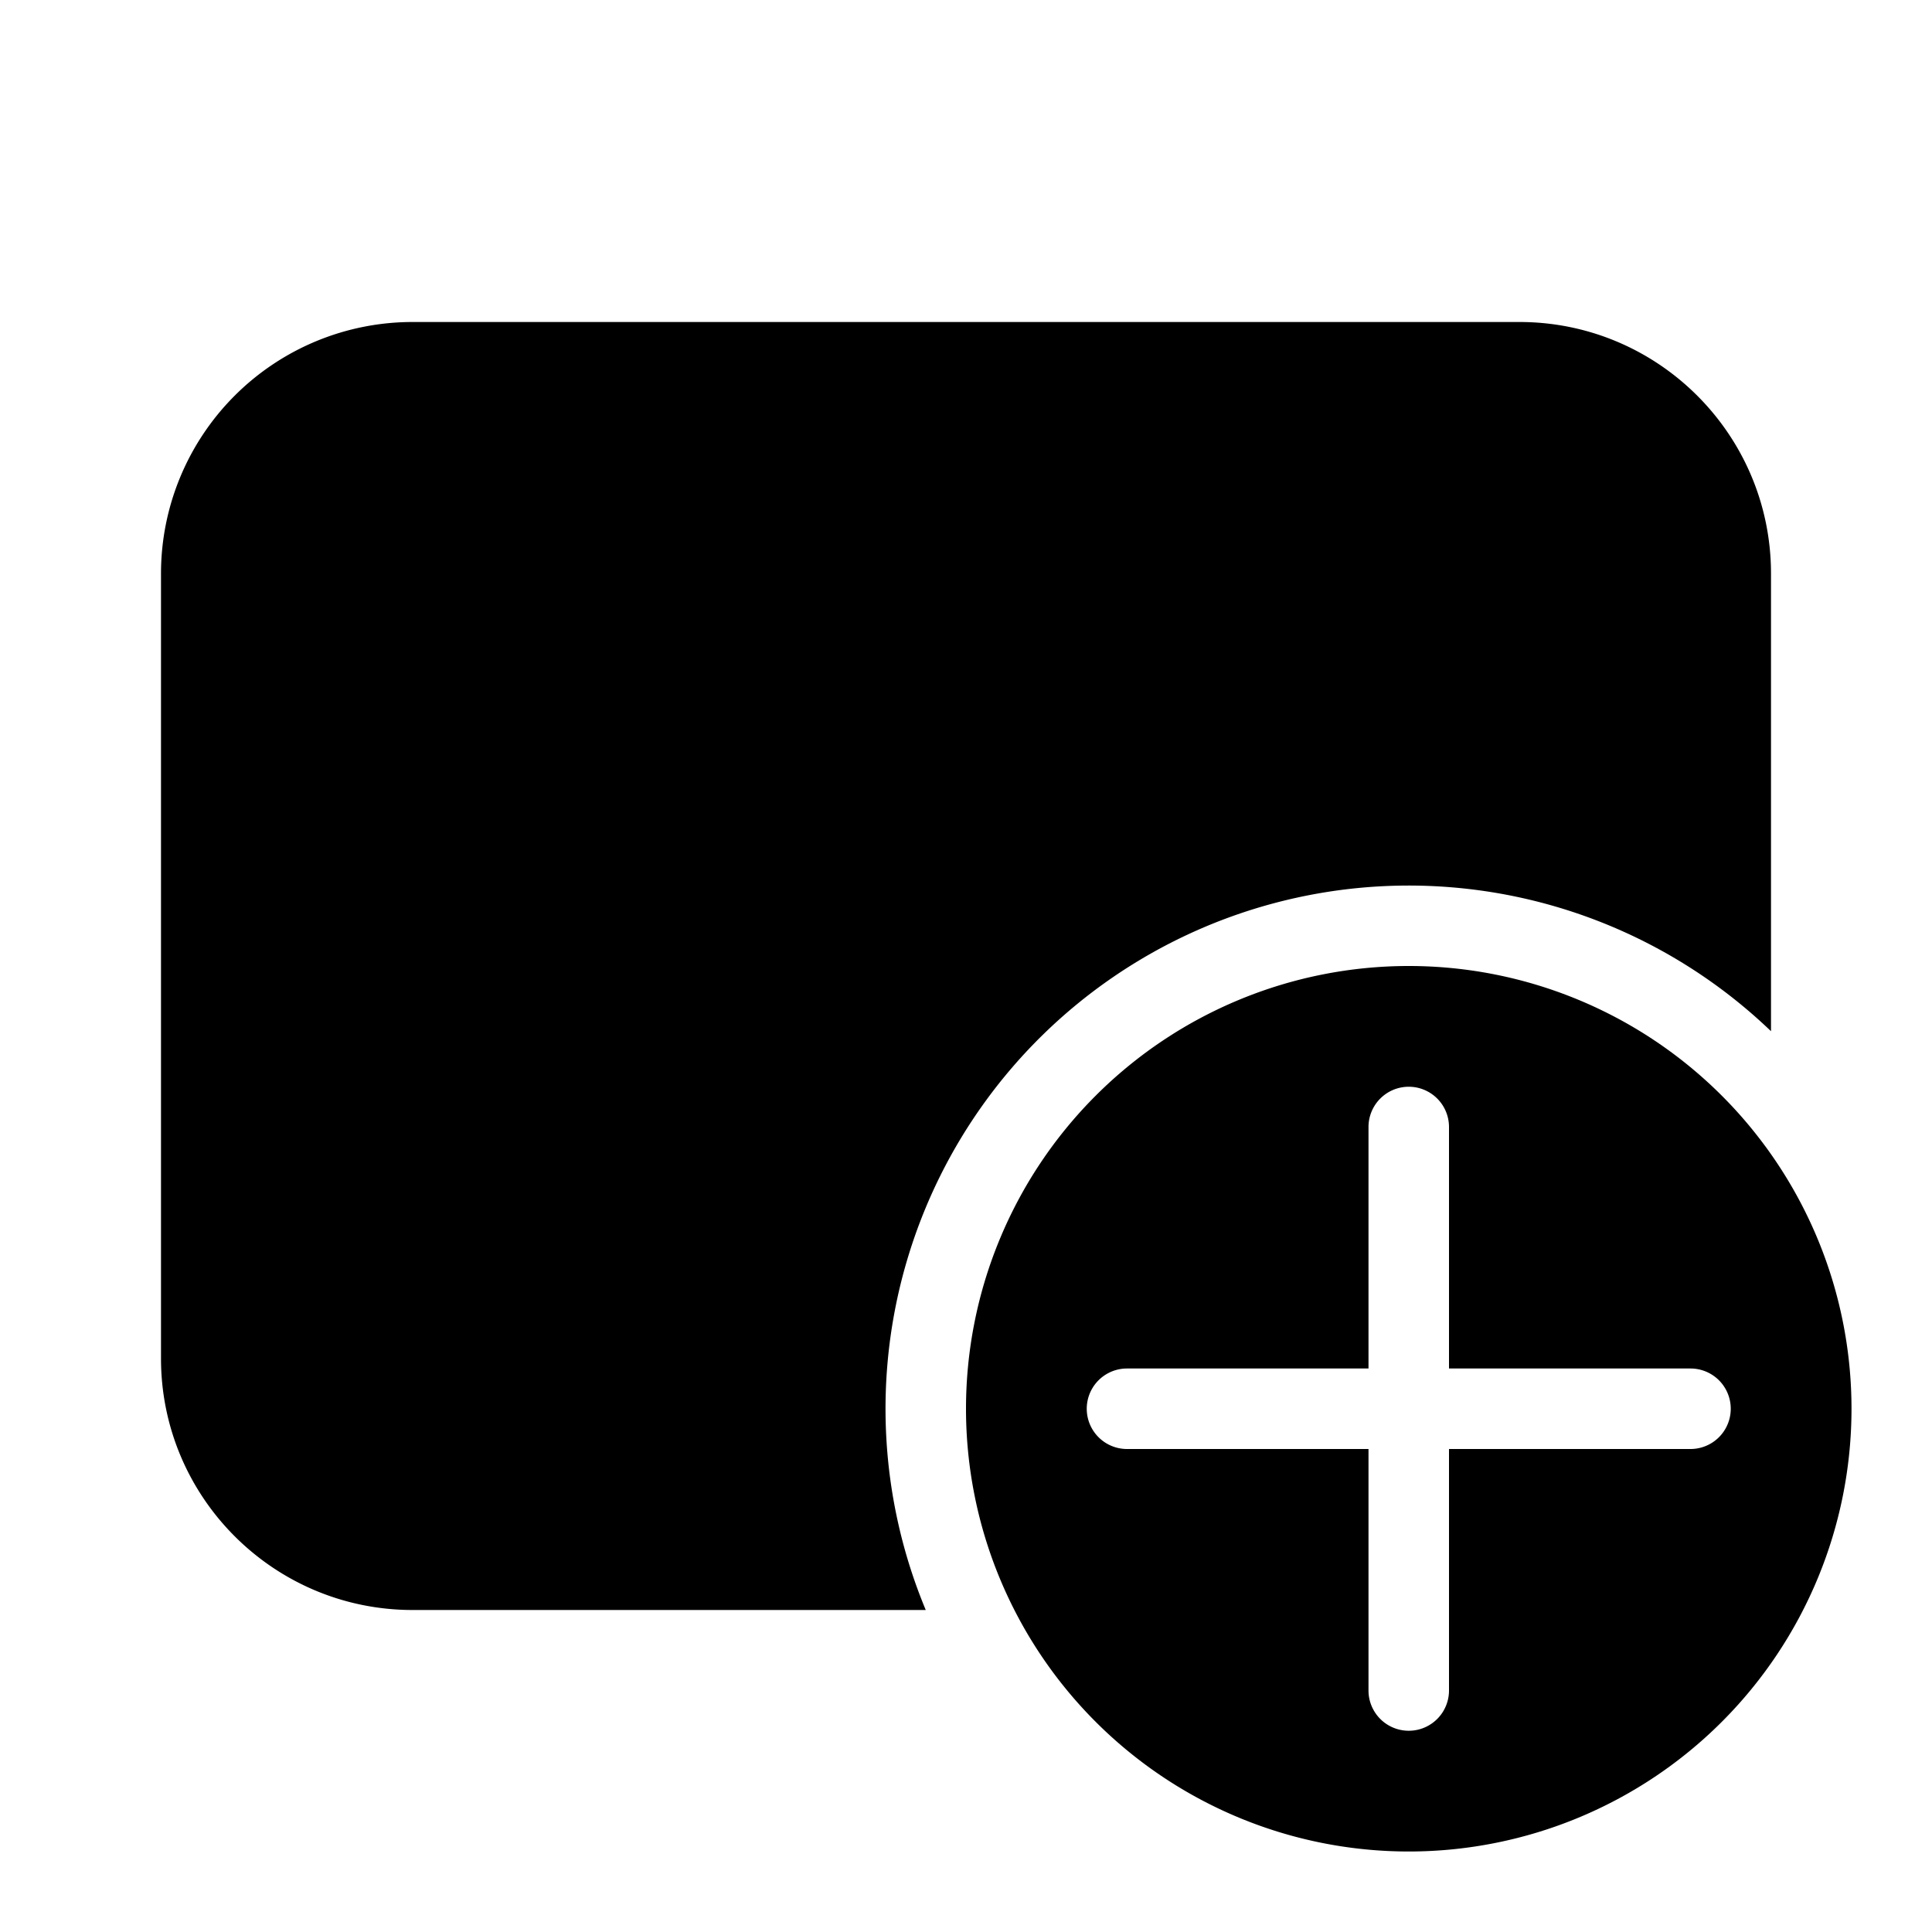
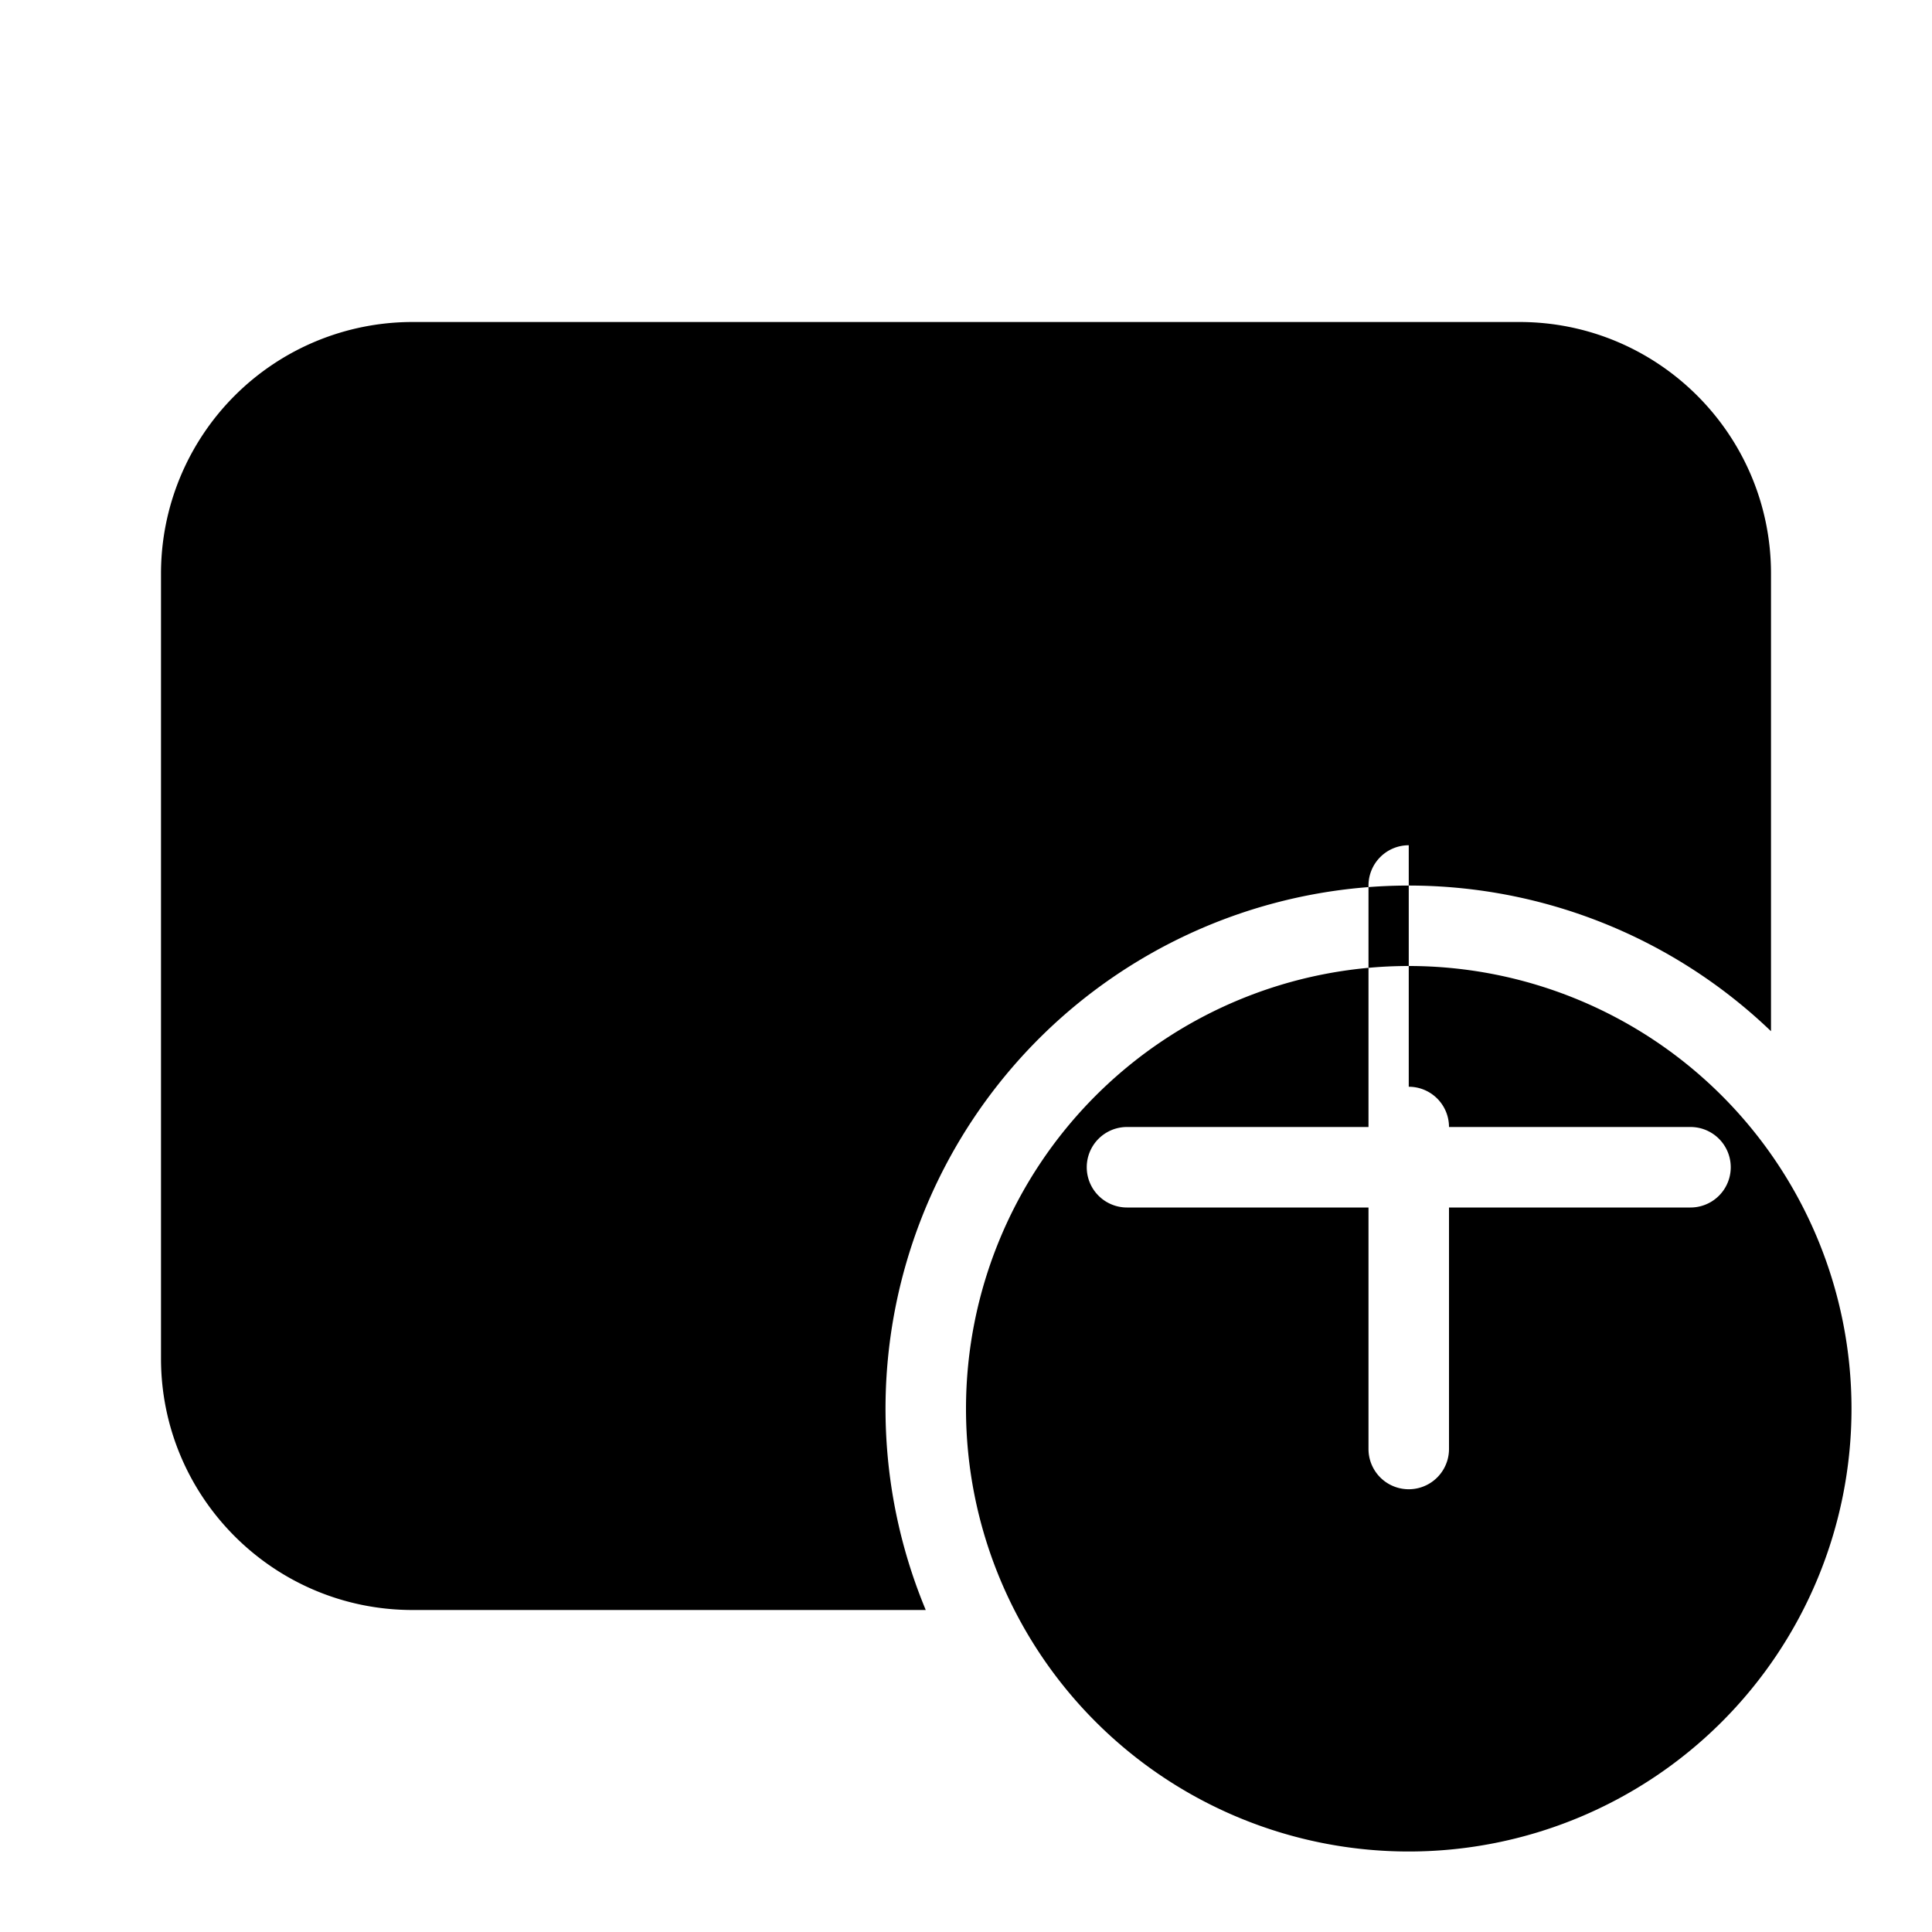
<svg fill="currentColor" viewBox="0 0 48 48">
-   <path d="M10.25 8A6.25 6.25 0 0 0 4 14.25v19.5C4 37.2 6.8 40 10.25 40H23a13 13 0 0 1 21-14.38V14.25C44 10.8 41.2 8 37.75 8h-27.5ZM35 46a11 11 0 1 0 0-22 11 11 0 0 0 0 22Zm0-19a1 1 0 0 1 1 1v6h6a1 1 0 1 1 0 2h-6v6a1 1 0 1 1-2 0v-6h-6a1 1 0 1 1 0-2h6v-6a1 1 0 0 1 1-1Z" />
+   <path d="M10.25 8A6.25 6.25 0 0 0 4 14.25v19.5C4 37.2 6.8 40 10.25 40H23a13 13 0 0 1 21-14.38V14.25C44 10.8 41.2 8 37.75 8h-27.5ZM35 46a11 11 0 1 0 0-22 11 11 0 0 0 0 22Zm0-19a1 1 0 0 1 1 1h6a1 1 0 1 1 0 2h-6v6a1 1 0 1 1-2 0v-6h-6a1 1 0 1 1 0-2h6v-6a1 1 0 0 1 1-1Z" />
</svg>